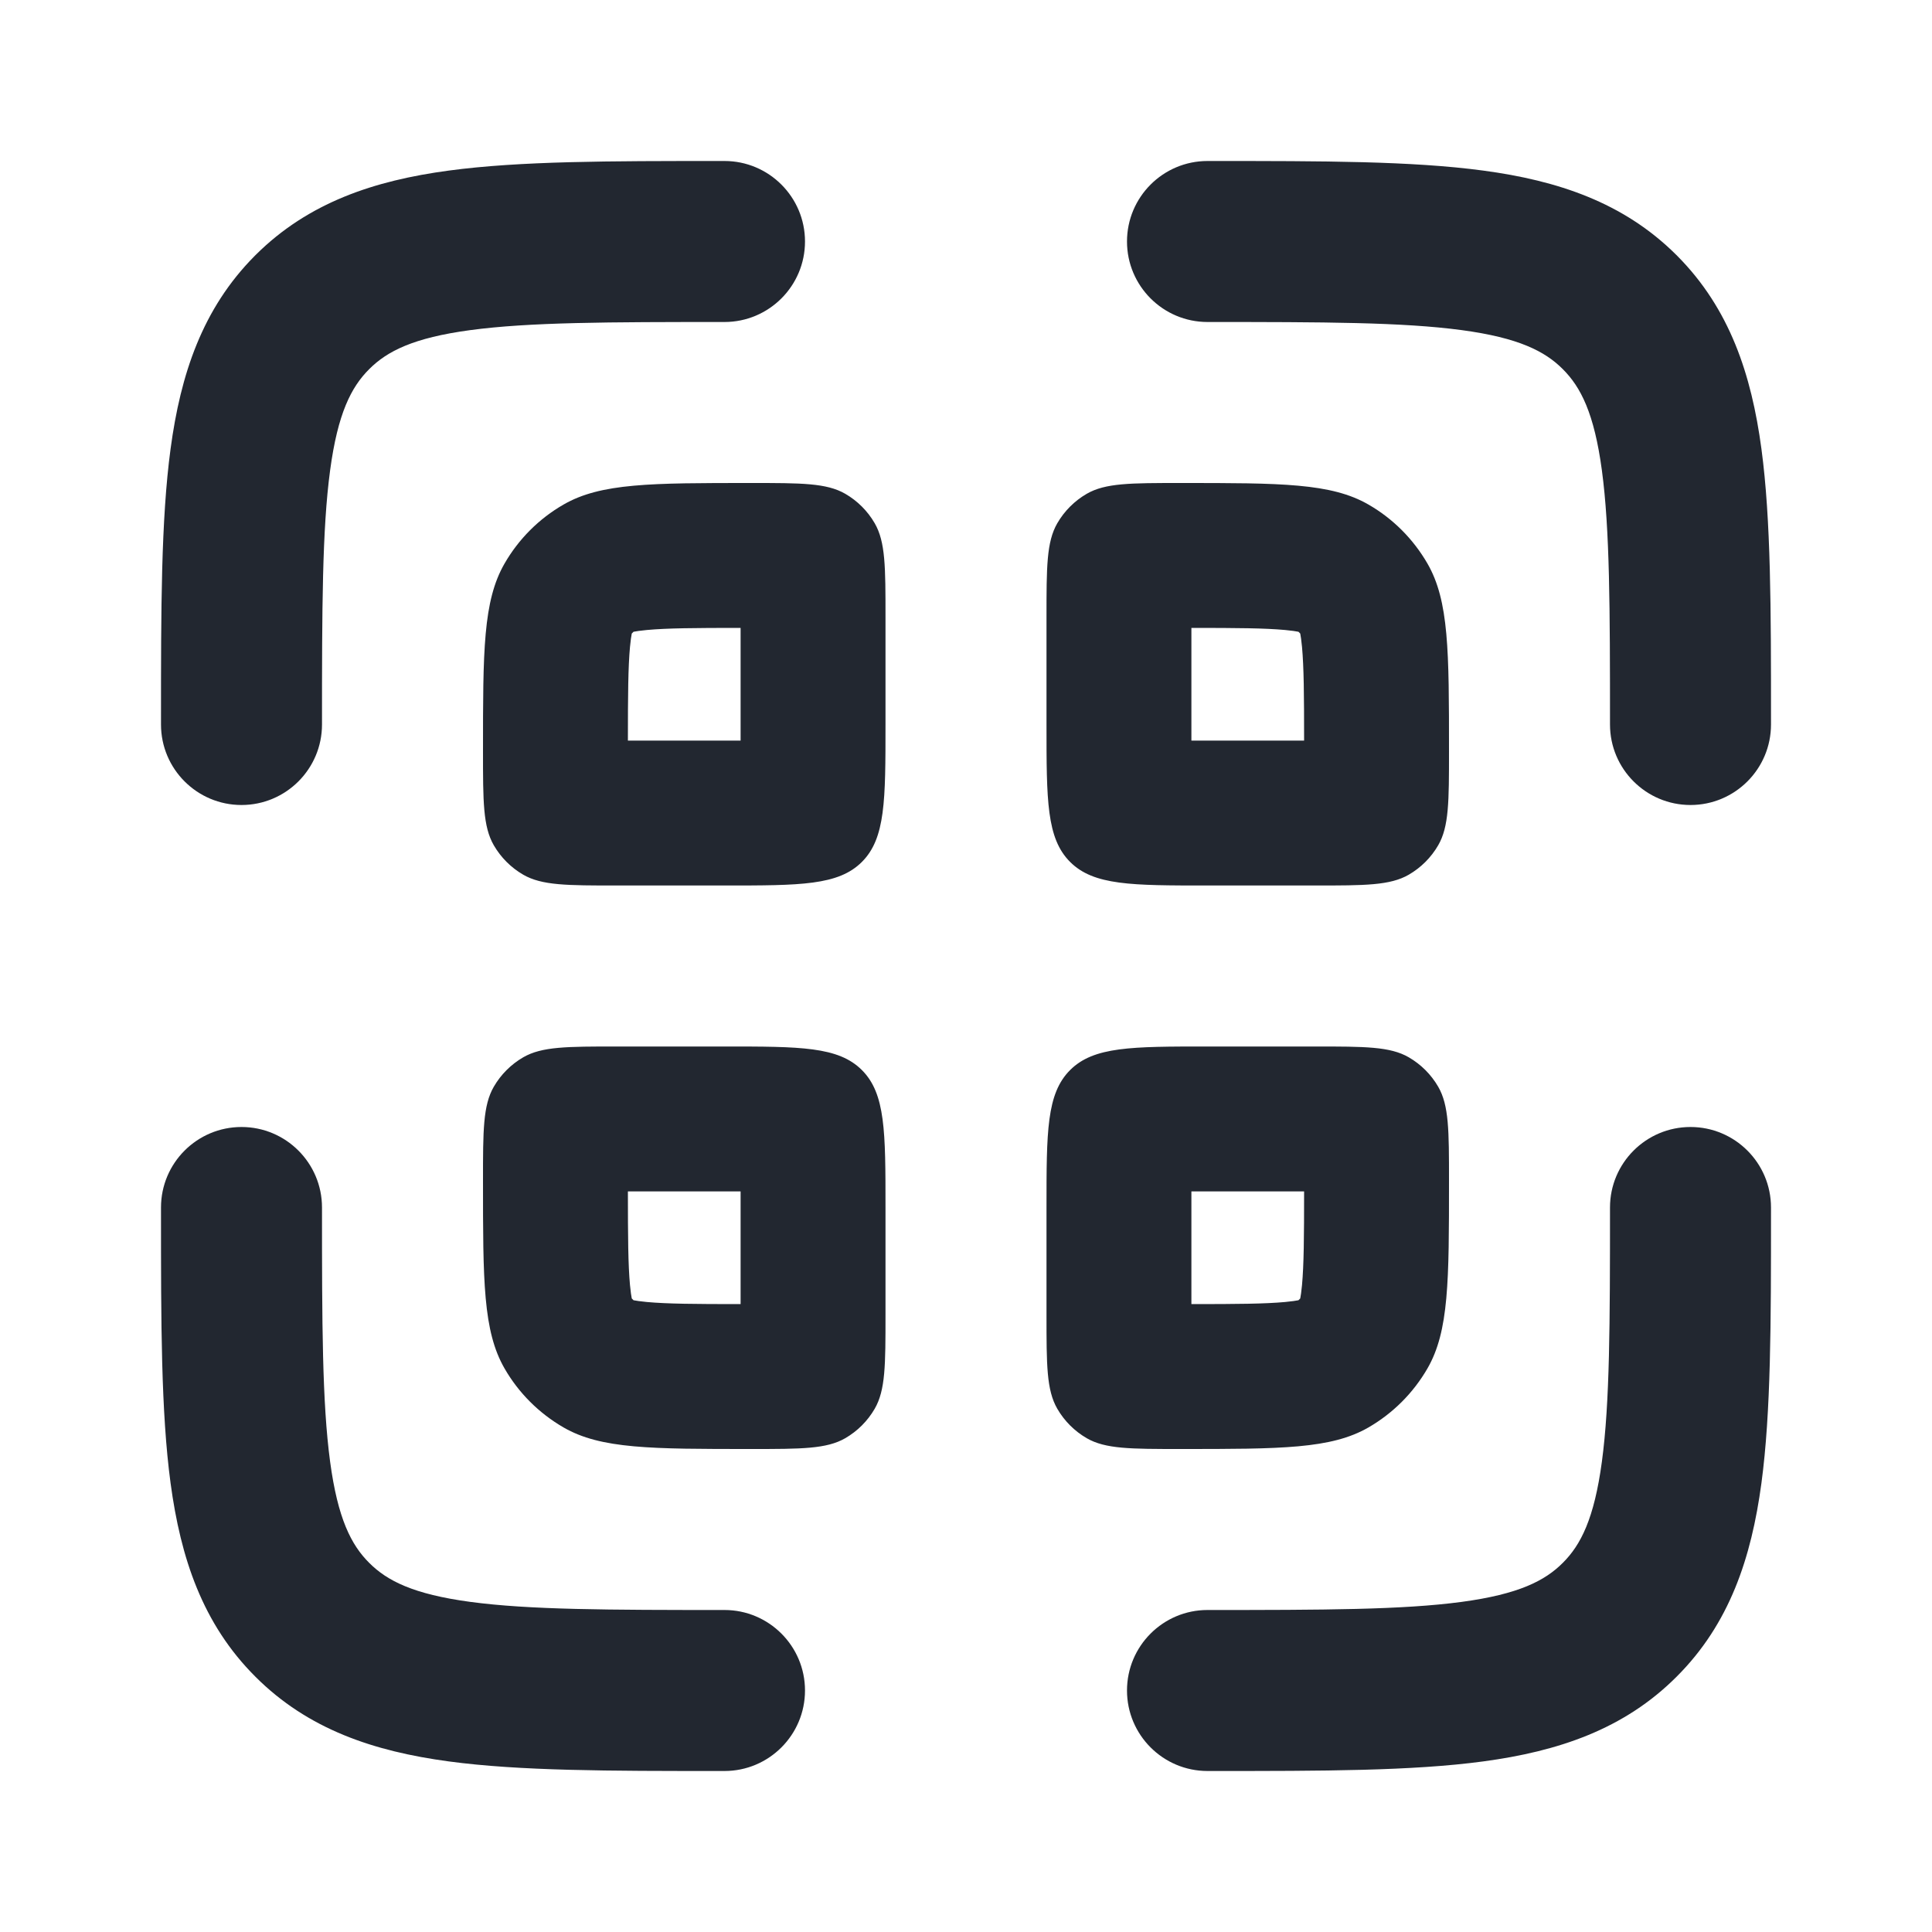
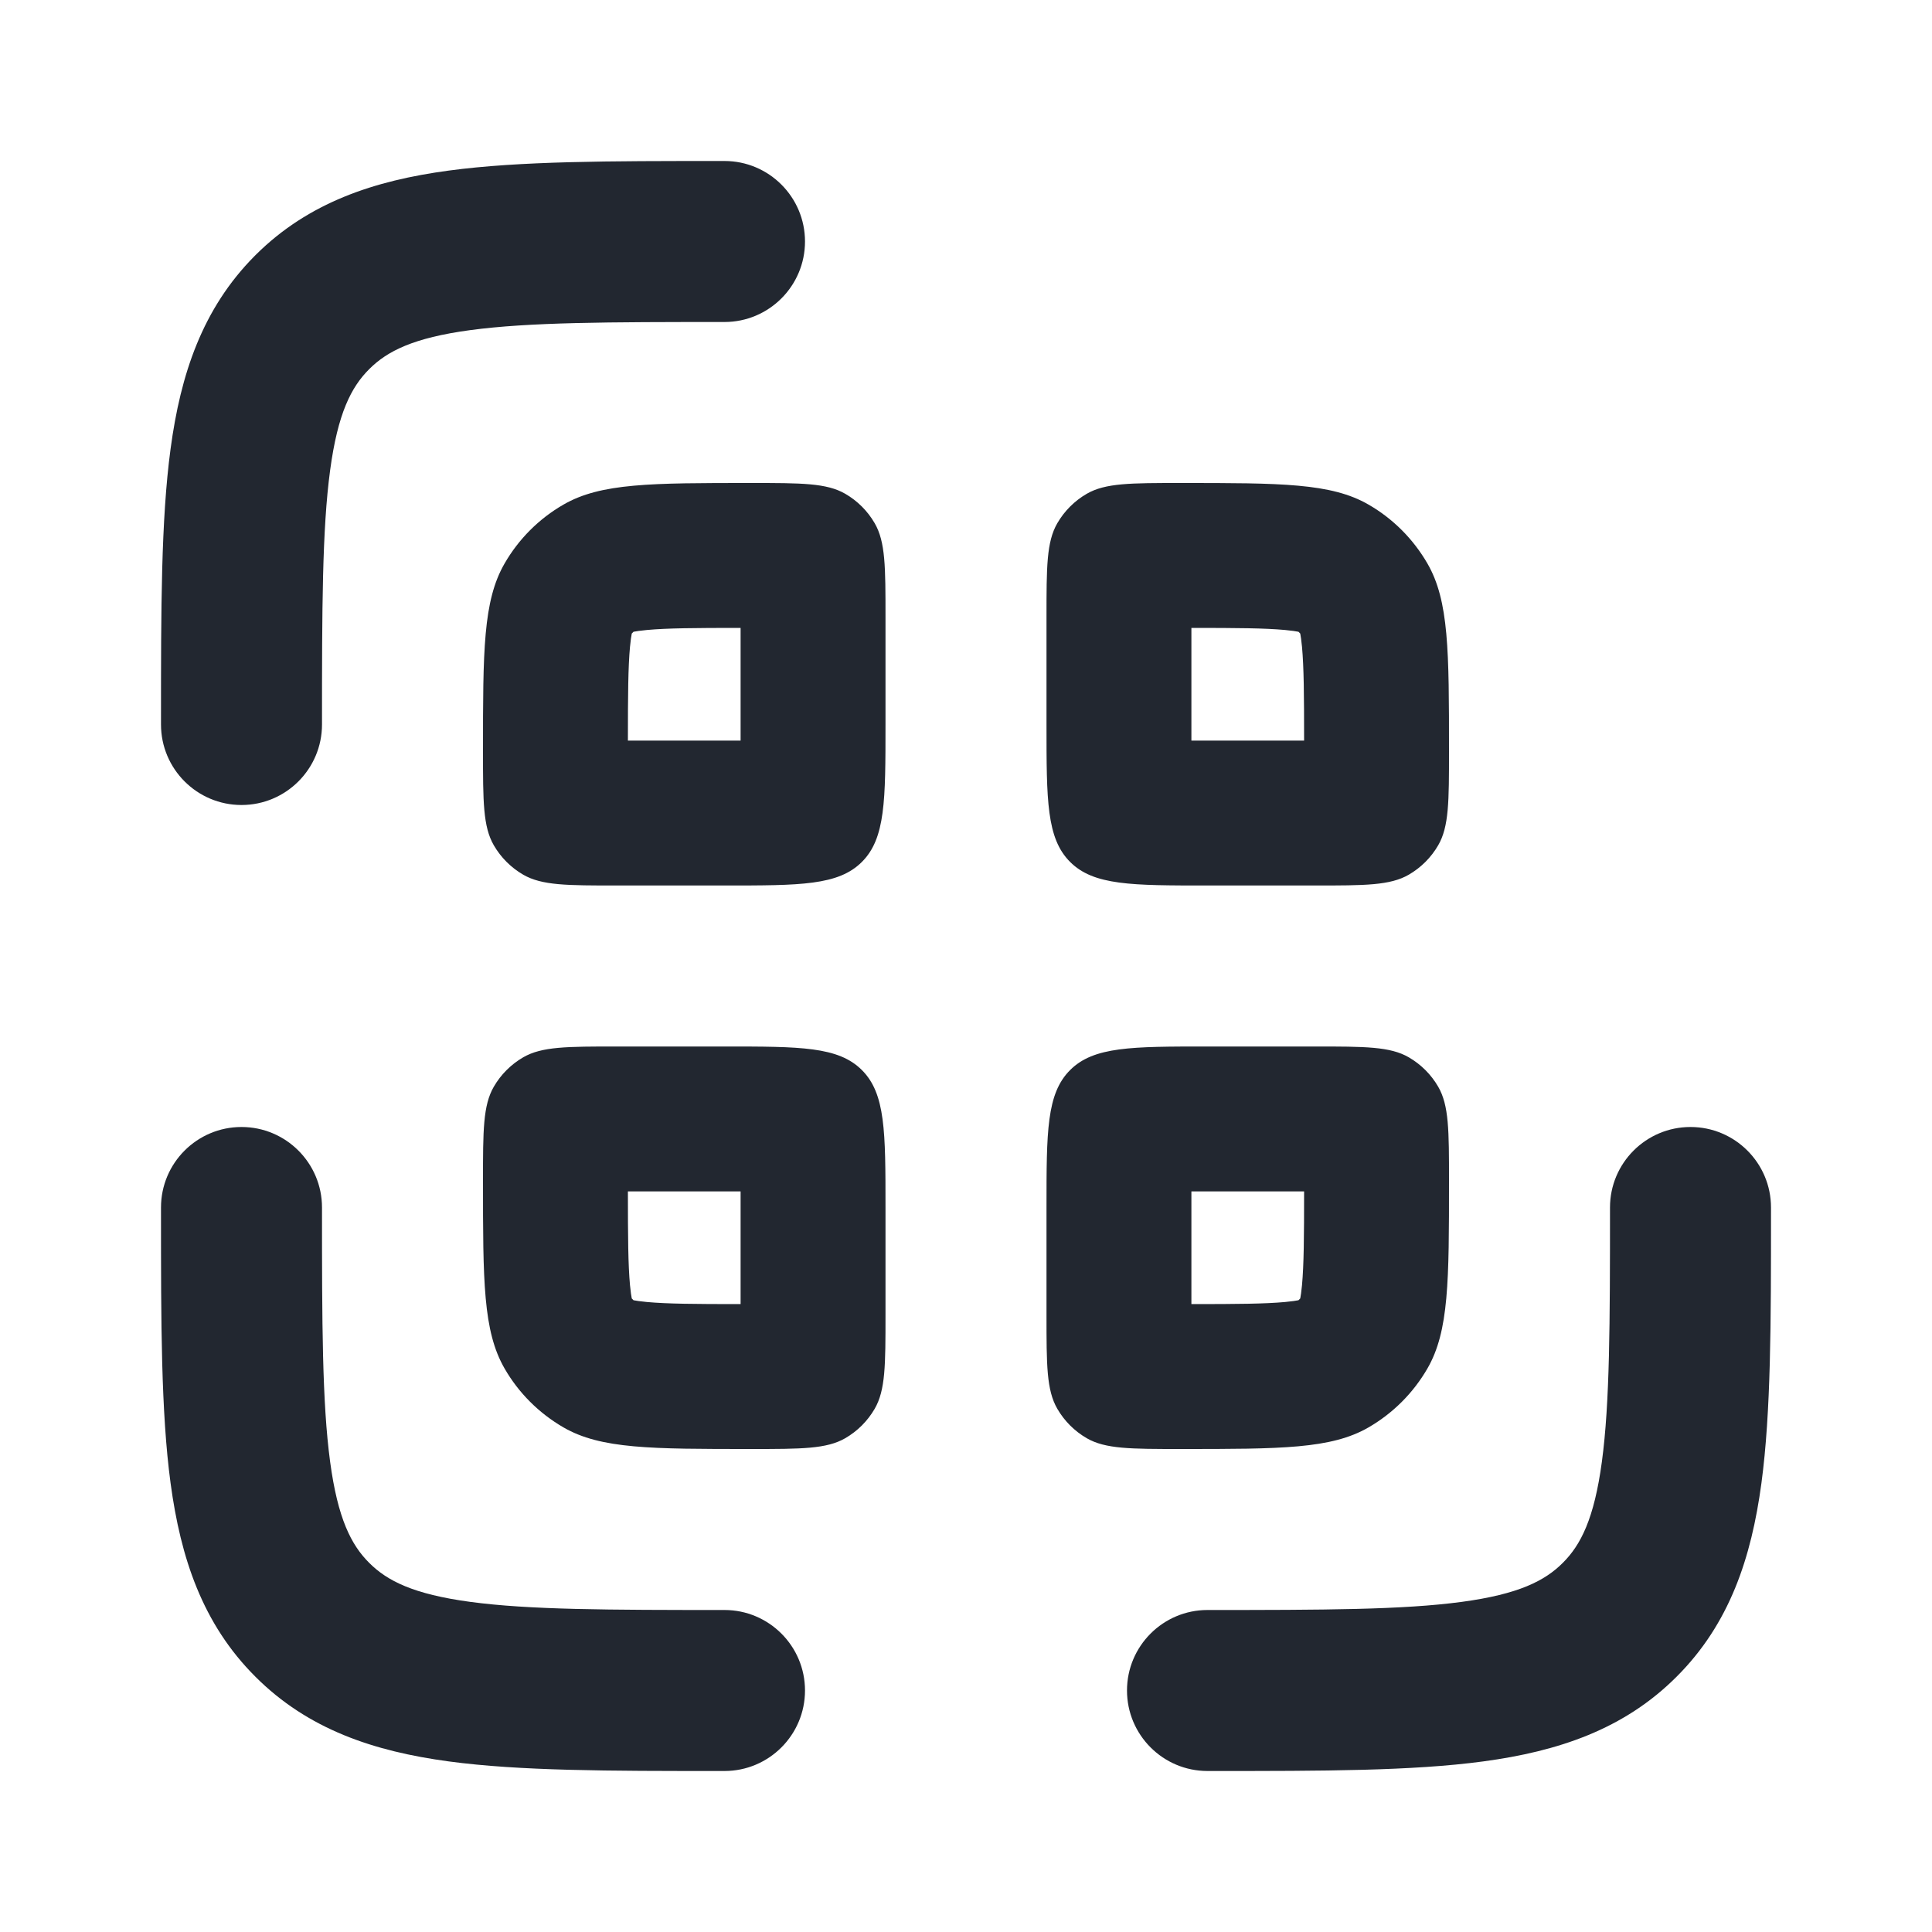
<svg xmlns="http://www.w3.org/2000/svg" width="24" height="24" viewBox="0 0 24 24" fill="#222730">
  <path fill-rule="evenodd" clip-rule="evenodd" d="M7 6.268C6.696 6.443 6.443 6.696 6.268 7C6 7.464 6 8.087 6 9.333C6 9.956 6 10.268 6.134 10.5C6.222 10.652 6.348 10.778 6.5 10.866C6.732 11 7.044 11 7.667 11H9C9.943 11 10.414 11 10.707 10.707C11 10.414 11 9.943 11 9V7.667C11 7.044 11 6.732 10.866 6.5C10.778 6.348 10.652 6.222 10.5 6.134C10.268 6 9.956 6 9.333 6C8.087 6 7.464 6 7 6.268ZM7.8 9.2H9C9.072 9.2 9.138 9.2 9.2 9.2C9.2 9.138 9.2 9.072 9.2 9V7.8C8.626 7.8 8.287 7.803 8.036 7.826C7.952 7.834 7.9 7.842 7.87 7.848C7.862 7.855 7.855 7.862 7.848 7.87C7.842 7.9 7.834 7.952 7.826 8.036C7.803 8.287 7.8 8.626 7.8 9.2ZM9.177 9.873L9.178 9.87L9.177 9.873ZM9.87 9.178L9.873 9.177L9.87 9.178Z" />
  <path fill-rule="evenodd" clip-rule="evenodd" d="M7 17.732C6.696 17.556 6.443 17.304 6.268 17C6 16.536 6 15.913 6 14.667C6 14.044 6 13.732 6.134 13.5C6.222 13.348 6.348 13.222 6.5 13.134C6.732 13 7.044 13 7.667 13H9C9.943 13 10.414 13 10.707 13.293C11 13.586 11 14.057 11 15V16.333C11 16.956 11 17.268 10.866 17.5C10.778 17.652 10.652 17.778 10.5 17.866C10.268 18 9.956 18 9.333 18C8.087 18 7.464 18 7 17.732ZM7.8 14.8H9C9.072 14.8 9.138 14.8 9.2 14.8C9.2 14.862 9.2 14.928 9.2 15V16.2C8.626 16.2 8.287 16.197 8.036 16.174C7.952 16.166 7.9 16.158 7.87 16.152C7.862 16.145 7.855 16.138 7.848 16.13C7.842 16.1 7.834 16.048 7.826 15.964C7.803 15.713 7.8 15.374 7.8 14.8ZM9.177 14.127L9.178 14.13L9.177 14.127ZM9.87 14.822L9.873 14.823L9.87 14.822Z" />
  <path fill-rule="evenodd" clip-rule="evenodd" d="M17 6.268C17.304 6.443 17.556 6.696 17.732 7C18 7.464 18 8.087 18 9.333C18 9.956 18 10.268 17.866 10.5C17.778 10.652 17.652 10.778 17.5 10.866C17.268 11 16.956 11 16.333 11H15C14.057 11 13.586 11 13.293 10.707C13 10.414 13 9.943 13 9V7.667C13 7.044 13 6.732 13.134 6.5C13.222 6.348 13.348 6.222 13.5 6.134C13.732 6 14.044 6 14.667 6C15.913 6 16.536 6 17 6.268ZM16.2 9.2H15C14.928 9.2 14.862 9.2 14.8 9.2C14.8 9.138 14.8 9.072 14.8 9V7.8C15.374 7.8 15.713 7.803 15.964 7.826C16.048 7.834 16.1 7.842 16.13 7.848C16.138 7.855 16.145 7.862 16.152 7.87C16.158 7.9 16.166 7.952 16.174 8.036C16.197 8.287 16.2 8.626 16.2 9.2Z" />
-   <path fill-rule="evenodd" clip-rule="evenodd" d="M14.8 16.2C15.374 16.2 15.713 16.197 15.964 16.174C16.048 16.166 16.1 16.158 16.13 16.152C16.138 16.145 16.145 16.138 16.152 16.13C16.158 16.1 16.166 16.048 16.174 15.964C16.197 15.713 16.2 15.374 16.2 14.8H15C14.928 14.8 14.862 14.8 14.8 14.8C14.8 14.862 14.8 14.928 14.8 15V16.2ZM14.127 14.823L14.13 14.822L14.127 14.823ZM13 15V16.333C13 16.956 13 17.268 13.134 17.5C13.222 17.652 13.348 17.778 13.5 17.866C13.732 18 14.044 18 14.667 18C15.913 18 16.536 18 17 17.732C17.304 17.556 17.556 17.304 17.732 17C18 16.536 18 15.913 18 14.667C18 14.044 18 13.732 17.866 13.5C17.778 13.348 17.652 13.222 17.5 13.134C17.268 13 16.956 13 16.333 13H15C14.057 13 13.586 13 13.293 13.293C13 13.586 13 14.057 13 15Z" />
+   <path fill-rule="evenodd" clip-rule="evenodd" d="M14.8 16.2C15.374 16.2 15.713 16.197 15.964 16.174C16.048 16.166 16.1 16.158 16.13 16.152C16.138 16.145 16.145 16.138 16.152 16.13C16.158 16.1 16.166 16.048 16.174 15.964C16.197 15.713 16.2 15.374 16.2 14.8H15C14.928 14.8 14.862 14.8 14.8 14.8C14.8 14.862 14.8 14.928 14.8 15V16.2ZM14.127 14.823L14.13 14.822L14.127 14.823M13 15V16.333C13 16.956 13 17.268 13.134 17.5C13.222 17.652 13.348 17.778 13.5 17.866C13.732 18 14.044 18 14.667 18C15.913 18 16.536 18 17 17.732C17.304 17.556 17.556 17.304 17.732 17C18 16.536 18 15.913 18 14.667C18 14.044 18 13.732 17.866 13.5C17.778 13.348 17.652 13.222 17.5 13.134C17.268 13 16.956 13 16.333 13H15C14.057 13 13.586 13 13.293 13.293C13 13.586 13 14.057 13 15Z" />
  <path d="M10 3C10 3.552 9.552 4 9 4C7.558 4 6.576 4.002 5.841 4.101C5.135 4.196 4.808 4.363 4.586 4.586C4.363 4.808 4.196 5.135 4.101 5.841C4.002 6.576 4 7.558 4 9C4 9.552 3.552 10 3 10C2.448 10 2 9.552 2 9L2 8.929C2 7.575 2 6.459 2.119 5.575C2.243 4.651 2.513 3.835 3.163 3.18L3.178 3.165C3.833 2.514 4.65 2.243 5.575 2.119C6.459 2 7.575 2 8.929 2L9 2C9.552 2 10 2.448 10 3Z" />
  <path d="M4 15C4 14.448 3.552 14 3 14C2.448 14 2 14.448 2 15L2 15.071C2 16.425 2 17.541 2.119 18.425C2.244 19.353 2.515 20.172 3.172 20.828C3.828 21.485 4.647 21.756 5.575 21.881C6.459 22 7.575 22 8.929 22H9C9.552 22 10 21.552 10 21C10 20.448 9.552 20 9 20C7.558 20 6.576 19.998 5.841 19.899C5.135 19.804 4.808 19.637 4.586 19.414C4.363 19.192 4.196 18.865 4.101 18.159C4.002 17.424 4 16.442 4 15Z" />
  <path d="M20 15C20 14.448 20.448 14 21 14C21.552 14 22 14.448 22 15V15.071C22 16.425 22 17.541 21.881 18.425C21.756 19.353 21.485 20.172 20.828 20.828C20.172 21.485 19.353 21.756 18.425 21.881C17.541 22 16.425 22 15.071 22H15C14.448 22 14 21.552 14 21C14 20.448 14.448 20 15 20C16.442 20 17.424 19.998 18.159 19.899C18.865 19.804 19.192 19.637 19.414 19.414C19.637 19.192 19.804 18.865 19.899 18.159C19.998 17.424 20 16.442 20 15Z" />
-   <path d="M15 4C14.448 4 14 3.552 14 3C14 2.448 14.448 2 15 2L15.071 2C16.425 2 17.541 2 18.425 2.119C19.35 2.243 20.167 2.514 20.822 3.165L20.837 3.18C21.487 3.835 21.757 4.651 21.881 5.575C22 6.459 22 7.575 22 8.929V9C22 9.552 21.552 10 21 10C20.448 10 20 9.552 20 9C20 7.558 19.998 6.576 19.899 5.841C19.804 5.135 19.637 4.808 19.414 4.586C19.192 4.363 18.865 4.196 18.159 4.101C17.424 4.002 16.442 4 15 4Z" />
</svg>